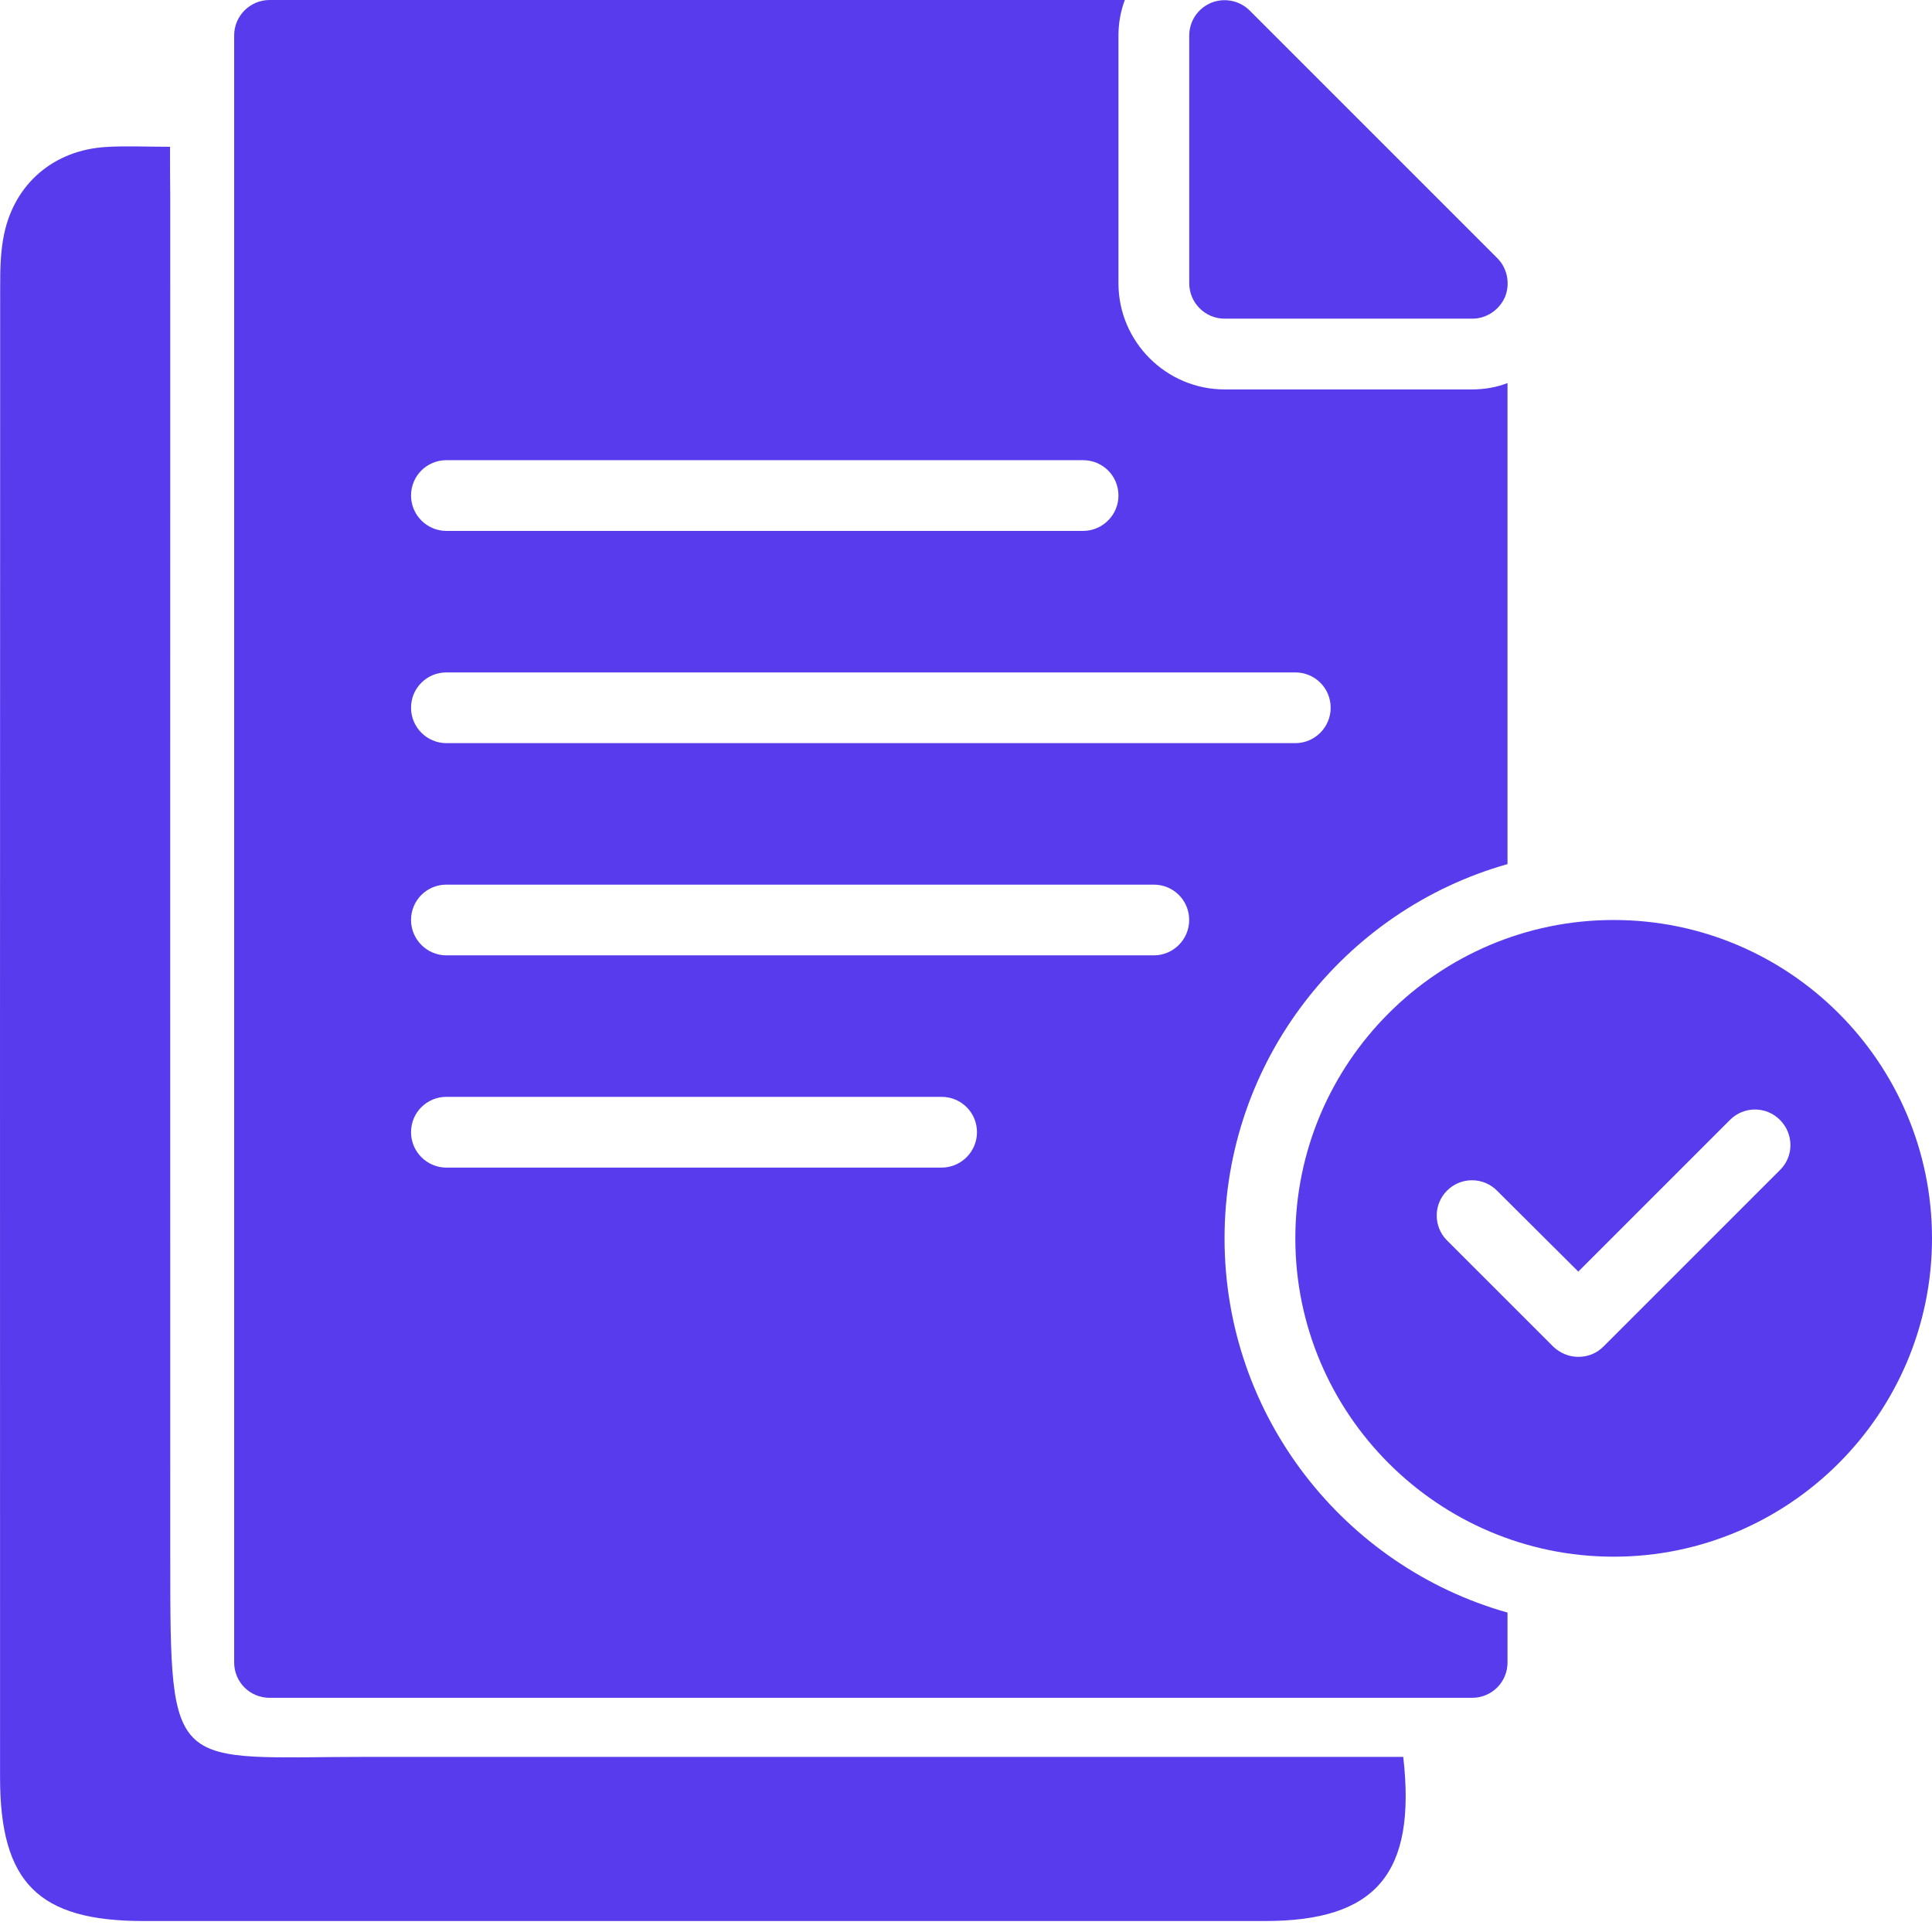
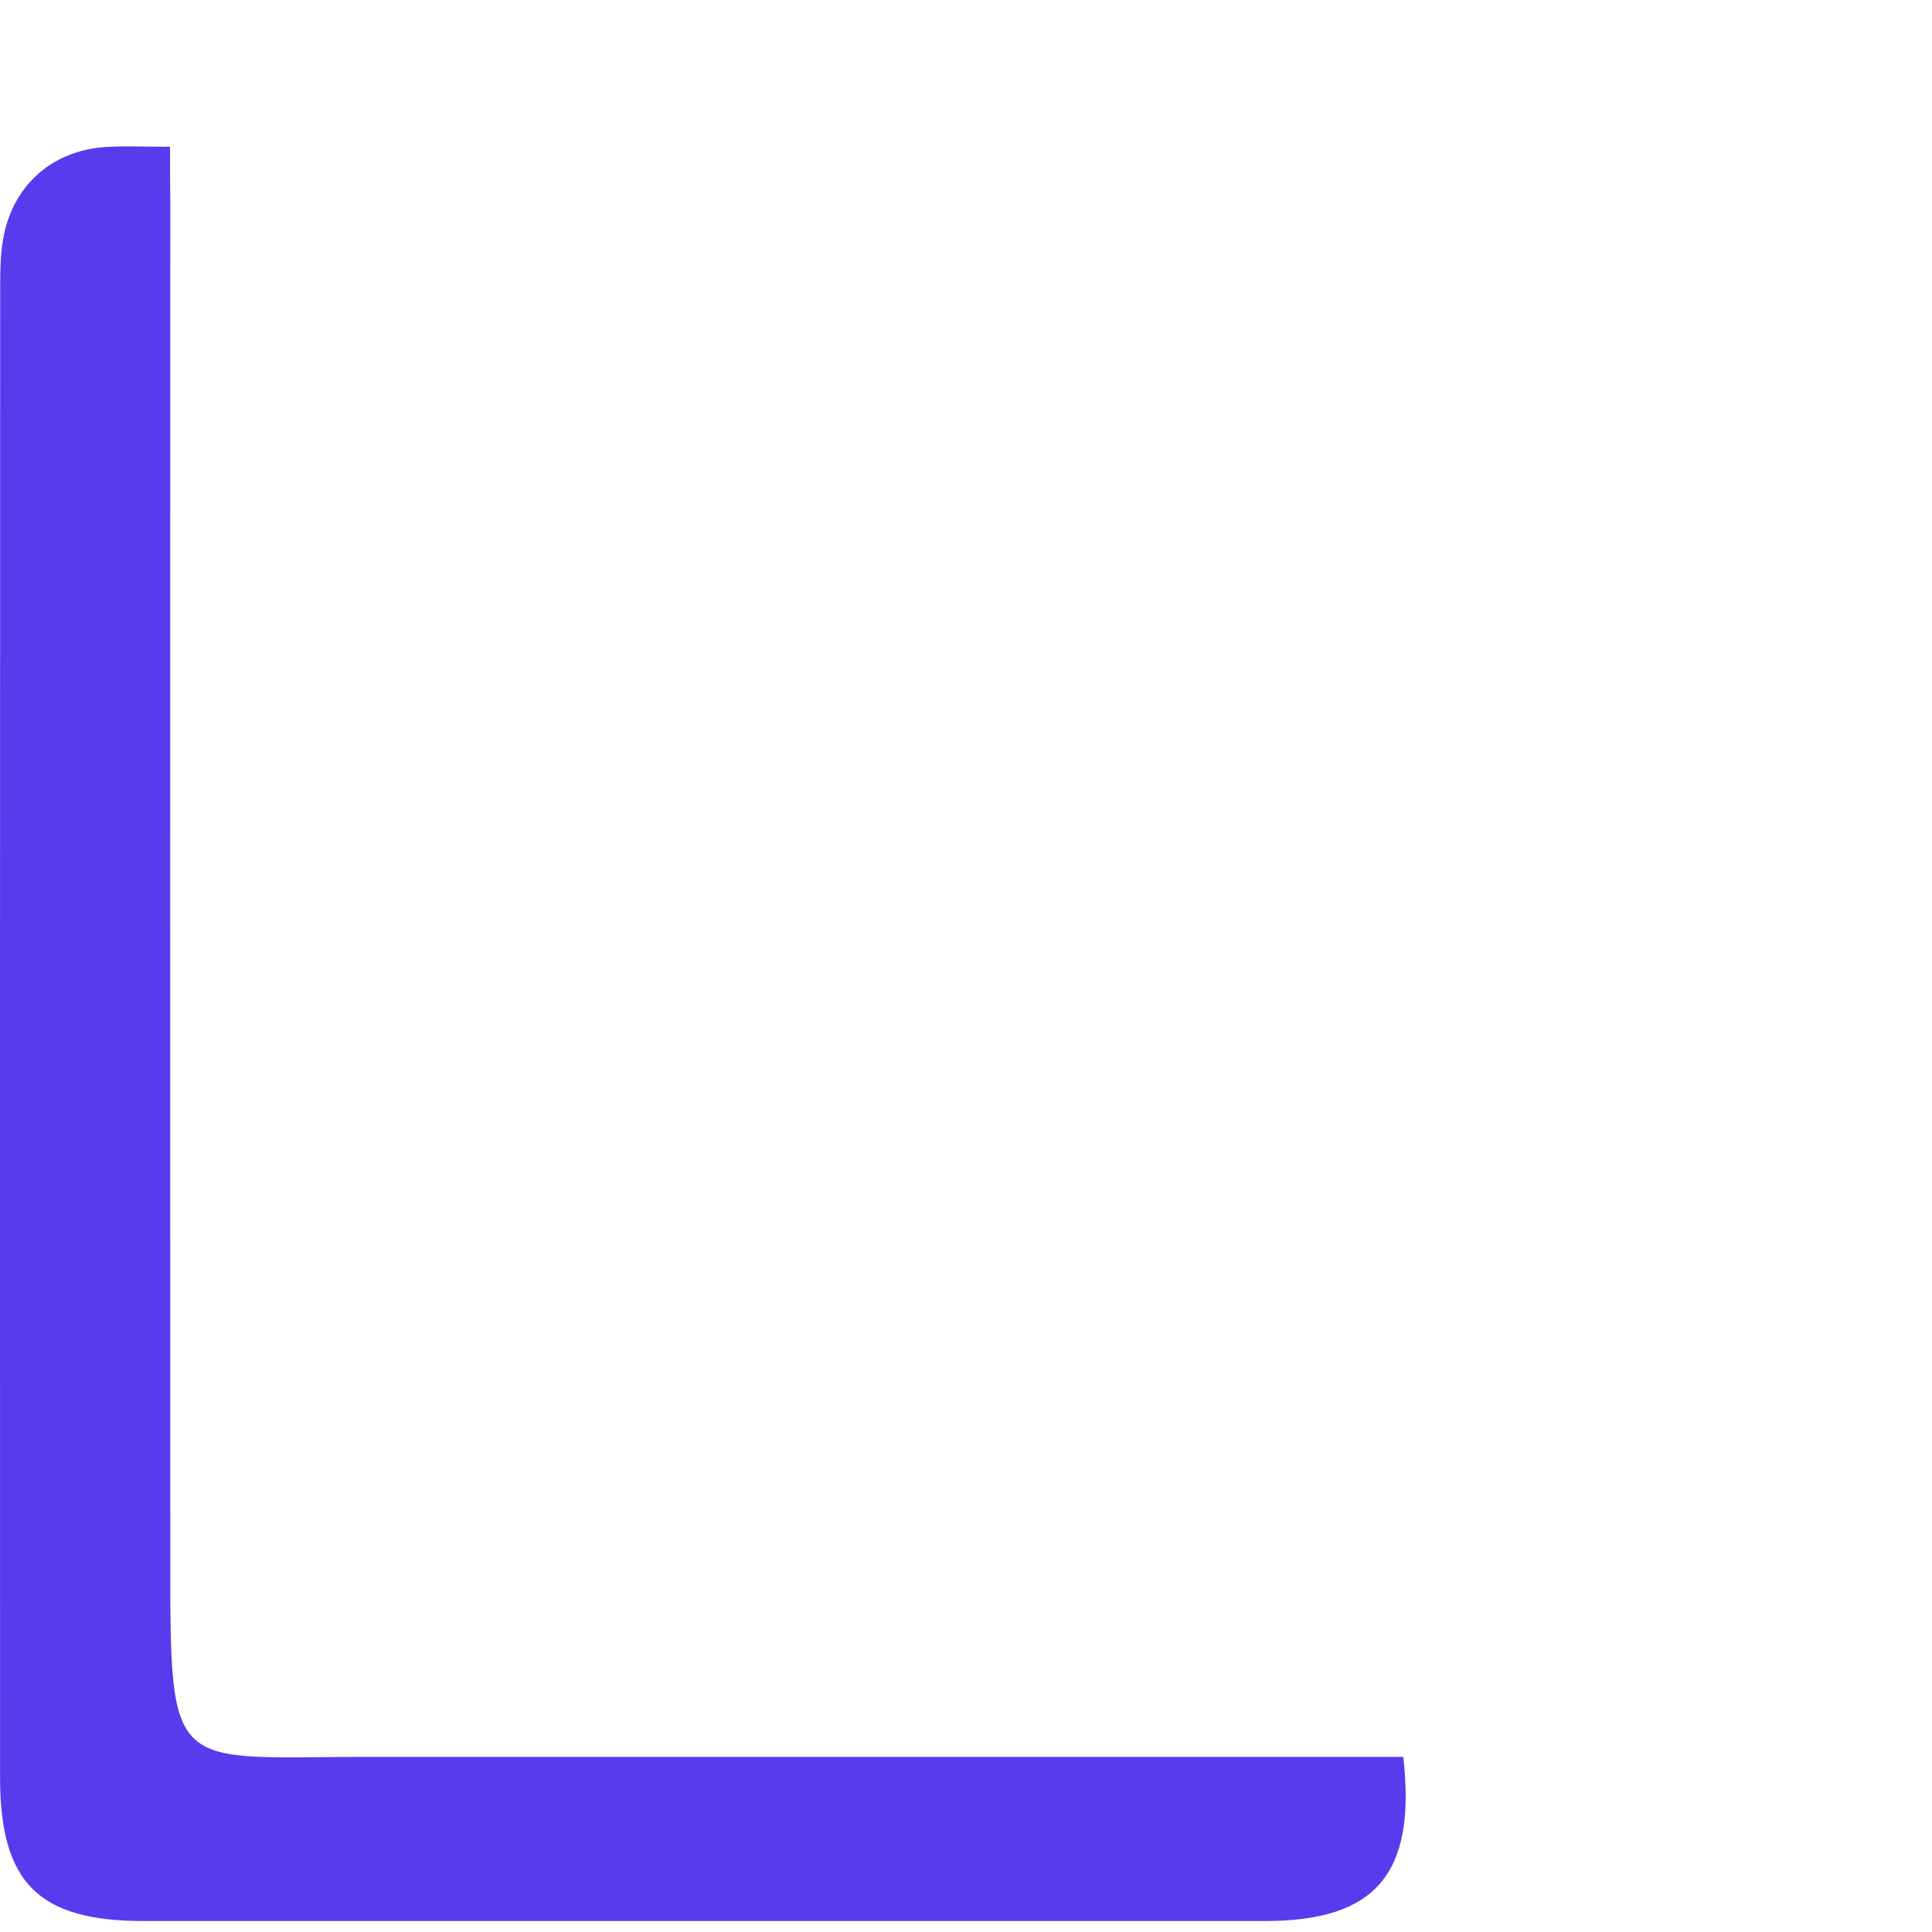
<svg xmlns="http://www.w3.org/2000/svg" width="69" height="69" viewBox="0 0 69 69" fill="none">
-   <path d="M52.579 11.381C53.097 11.381 53.551 11.066 53.754 10.598C53.943 10.118 53.829 9.575 53.476 9.221L44.633 0.378C44.267 0.012 43.723 -0.089 43.256 0.1C42.776 0.303 42.473 0.757 42.473 1.275V10.118C42.473 10.813 43.041 11.381 43.736 11.381H52.579Z" fill="#583BEC" />
  <path d="M6.073 5.242C5.169 5.242 4.469 5.205 3.777 5.25C1.93 5.365 0.531 6.545 0.147 8.358C0.013 8.987 0.006 9.649 0.006 10.297C-0.001 28.023 -0.001 45.752 0.002 63.478C0.002 67.238 1.372 68.608 5.12 68.608C18.473 68.608 31.828 68.608 45.181 68.608C49.13 68.608 50.593 66.925 50.116 62.745C49.595 62.745 49.056 62.745 48.512 62.745C36.742 62.745 24.968 62.749 13.198 62.745C6.081 62.745 6.081 63.478 6.081 55.624C6.077 39.432 6.081 23.24 6.081 7.047C6.073 6.5 6.073 5.953 6.073 5.242Z" fill="#583BEC" />
-   <path d="M57.631 32.857C51.365 32.857 46.262 37.948 46.262 44.227C46.262 50.492 51.365 55.596 57.631 55.596C63.897 55.596 69 50.492 69 44.227C69 37.948 63.897 32.857 57.631 32.857ZM63.581 41.776L57.265 48.092C57.012 48.345 56.696 48.459 56.368 48.459C56.039 48.459 55.724 48.332 55.471 48.092L51.681 44.303C51.188 43.81 51.188 43.014 51.681 42.521C52.174 42.029 52.97 42.029 53.462 42.521L56.368 45.414L61.787 39.995C62.28 39.502 63.076 39.502 63.568 39.995C64.061 40.487 64.074 41.283 63.581 41.776Z" fill="#583BEC" />
-   <path d="M43.734 44.227C43.734 37.872 48.017 32.504 53.84 30.861V13.681C53.449 13.833 53.019 13.908 52.577 13.908H43.734C41.65 13.908 39.945 12.203 39.945 10.119V1.276C39.945 0.834 40.02 0.404 40.172 0H9.627C8.932 0 8.363 0.568 8.363 1.263V59.373C8.363 60.08 8.932 60.636 9.627 60.636H52.577C53.272 60.636 53.84 60.08 53.84 59.373V57.592C48.017 55.95 43.734 50.581 43.734 44.227ZM15.943 16.435H38.681C39.376 16.435 39.945 16.991 39.945 17.698C39.945 18.393 39.376 18.961 38.681 18.961H15.943C15.248 18.961 14.68 18.393 14.68 17.698C14.68 16.991 15.248 16.435 15.943 16.435ZM15.943 24.015H46.261C46.956 24.015 47.524 24.57 47.524 25.278C47.524 25.973 46.956 26.541 46.261 26.541H15.943C15.248 26.541 14.68 25.973 14.68 25.278C14.68 24.57 15.248 24.015 15.943 24.015ZM33.628 41.7H15.943C15.248 41.7 14.68 41.132 14.68 40.437C14.68 39.729 15.248 39.173 15.943 39.173H33.628C34.323 39.173 34.892 39.729 34.892 40.437C34.892 41.132 34.323 41.7 33.628 41.7ZM41.208 34.12H15.943C15.248 34.12 14.68 33.552 14.68 32.857C14.68 32.15 15.248 31.594 15.943 31.594H41.208C41.903 31.594 42.471 32.15 42.471 32.857C42.471 33.552 41.903 34.12 41.208 34.12Z" fill="#583BEC" />
</svg>